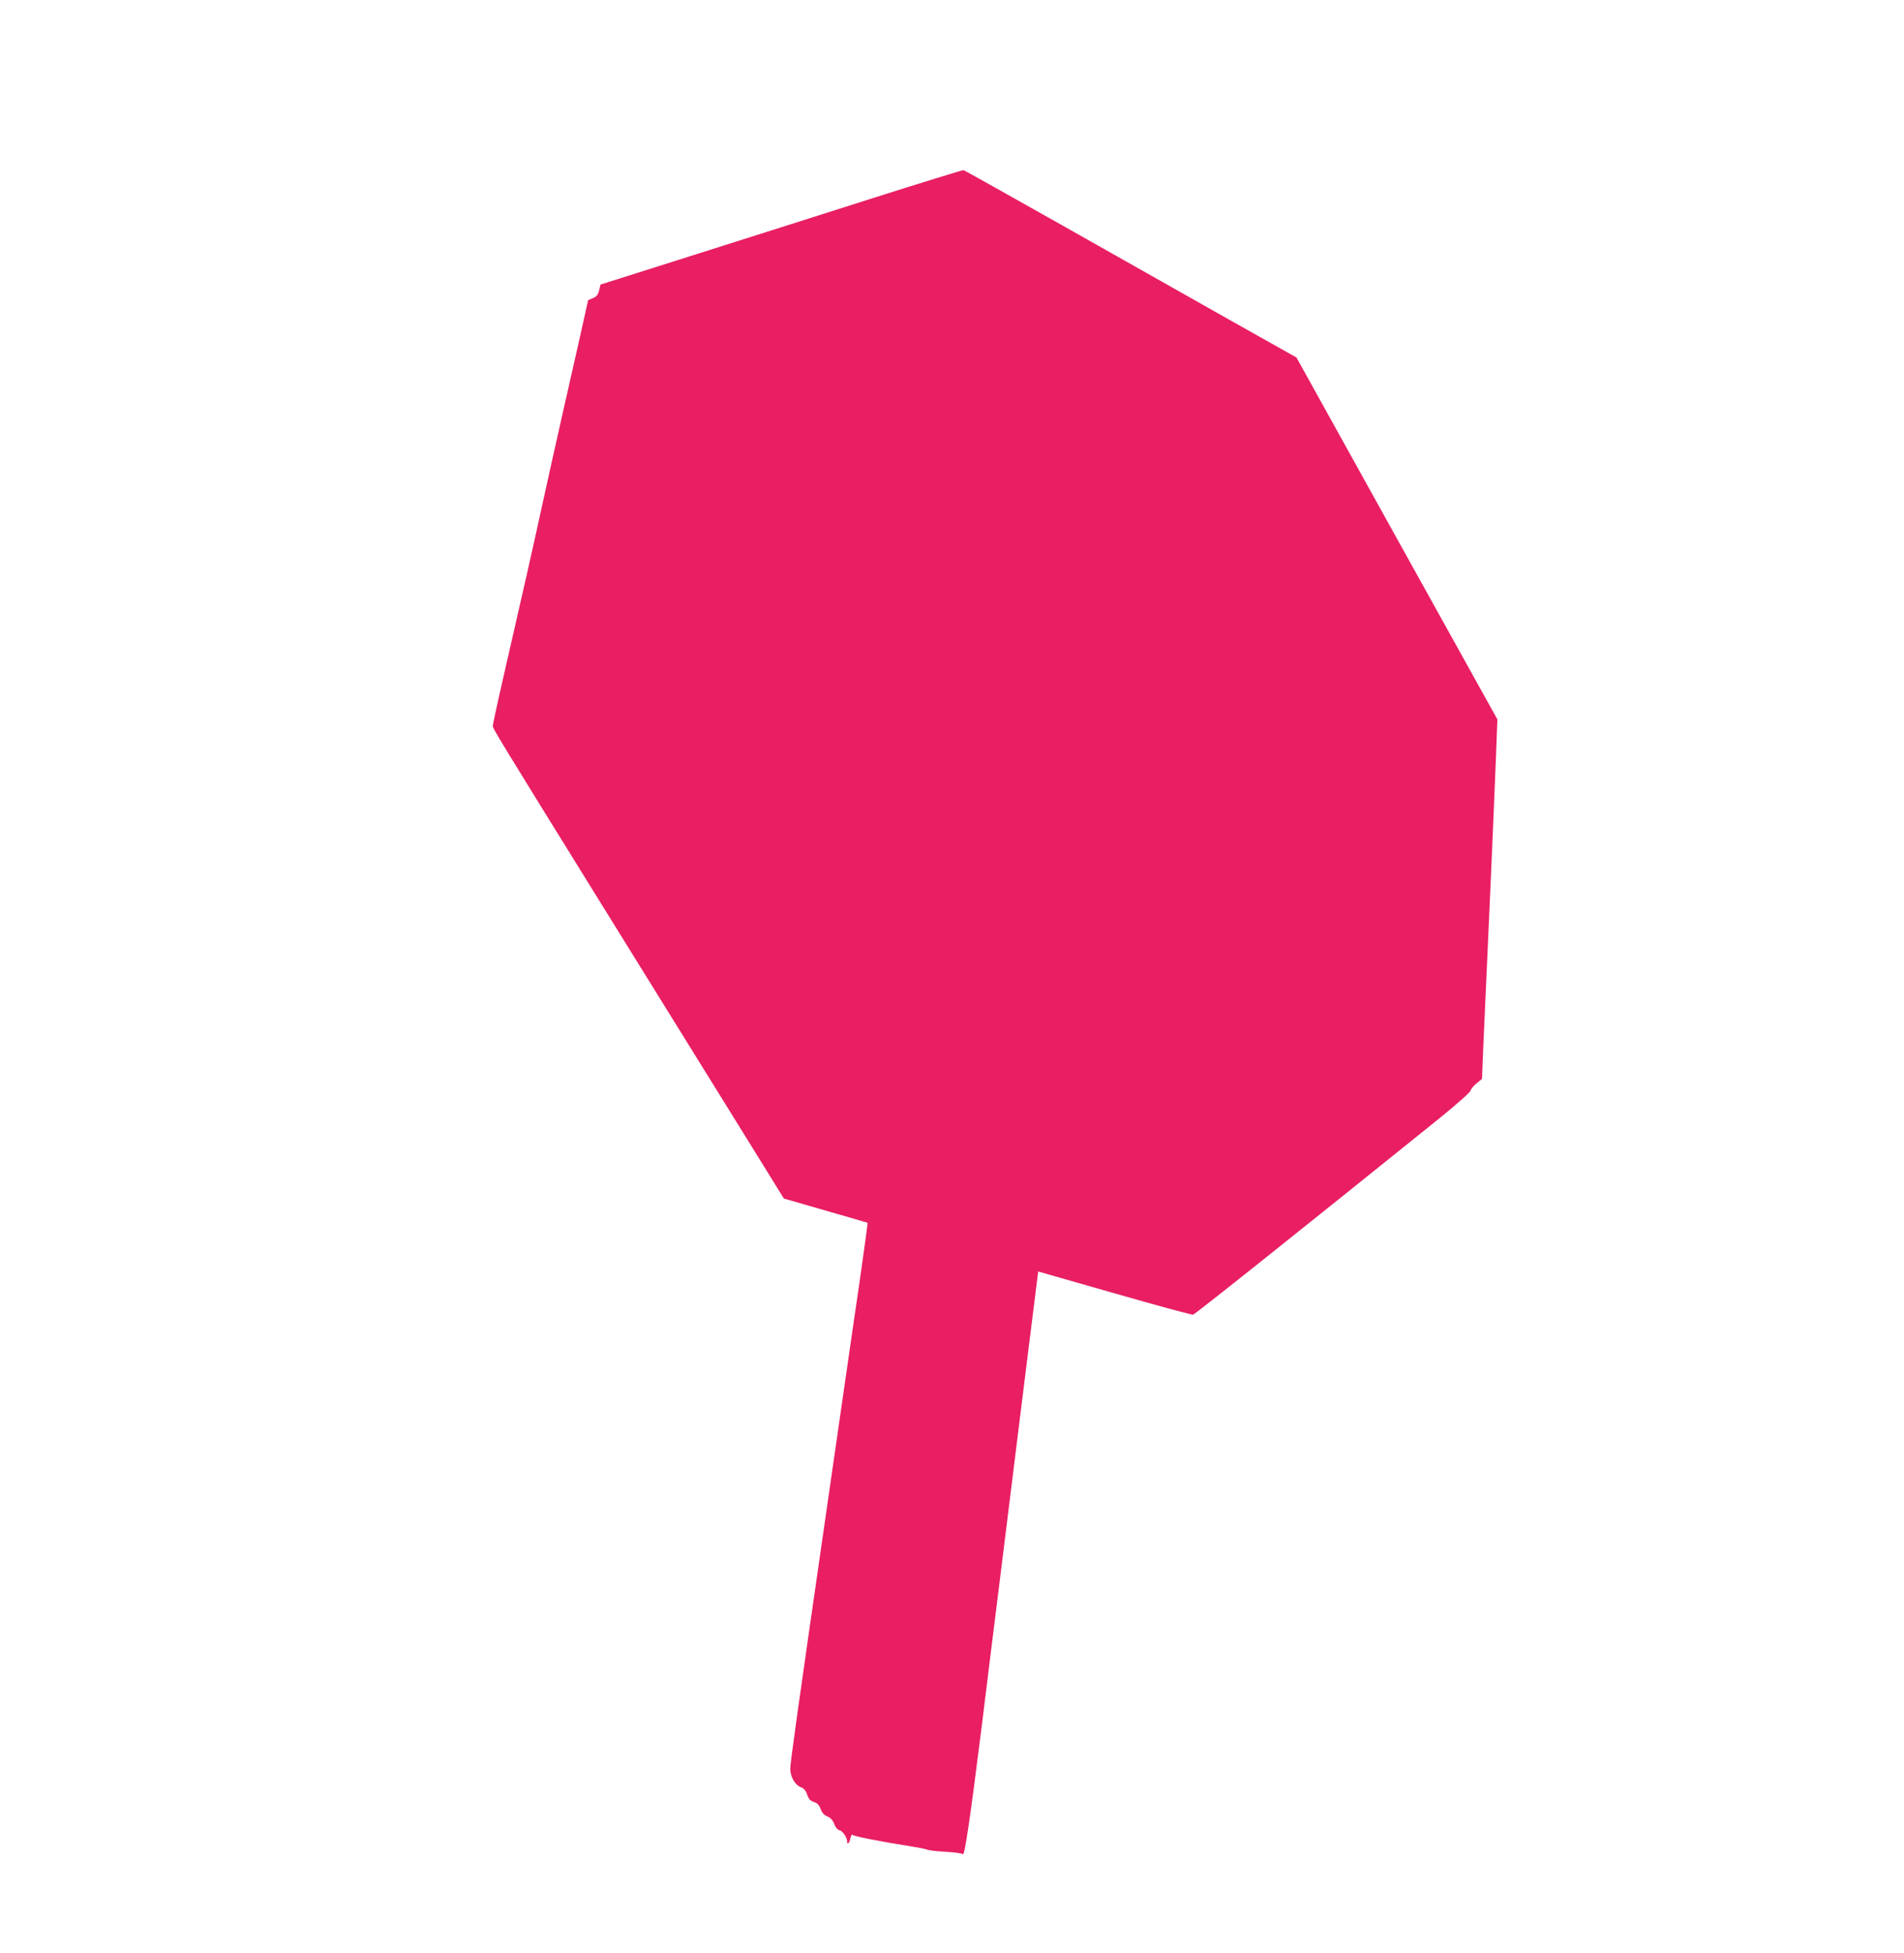
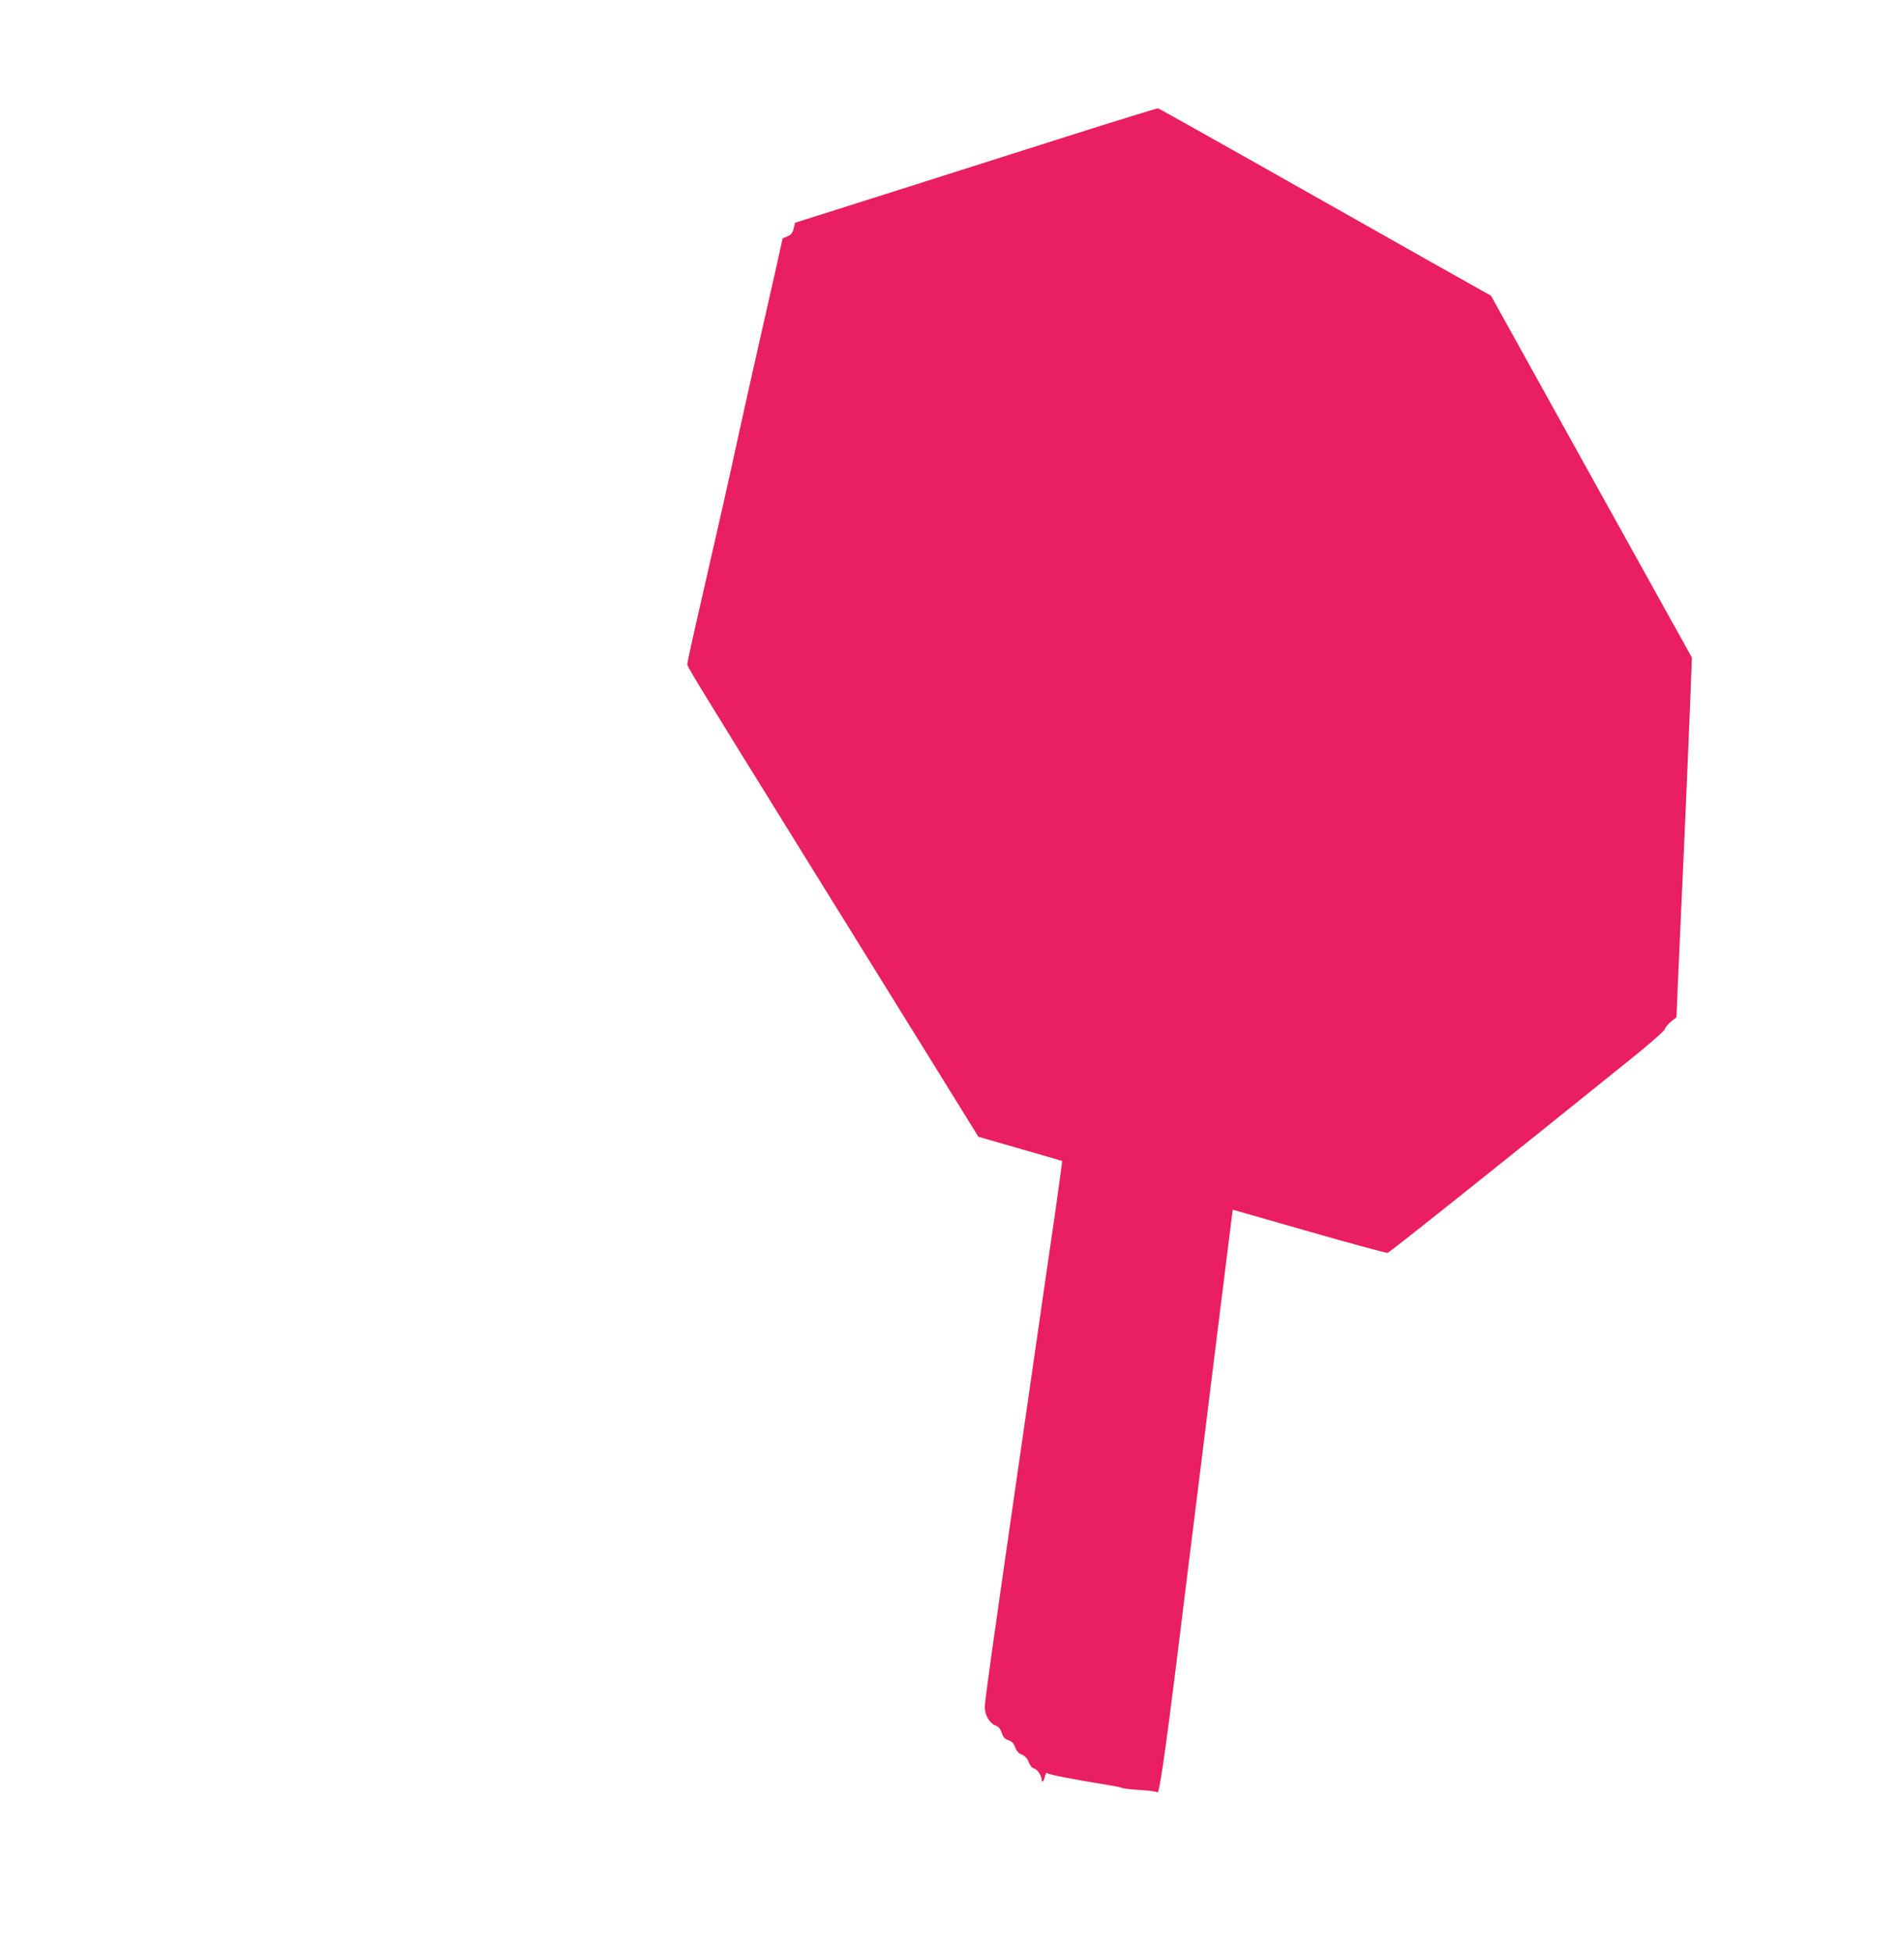
<svg xmlns="http://www.w3.org/2000/svg" version="1.0" width="1248pt" height="1280pt" viewBox="0 0 1248 1280" preserveAspectRatio="xMidYMid meet">
  <g transform="translate(0,1280) scale(0.1,-0.1)" fill="#e91e63" stroke="none">
-     <path d="M5710 11498 c-327 -104 -635 -202 -685 -218 -49 -16 -315 -99 -590 -187 l-499 -158 -9 -38 c-7 -29 -17 -41 -41 -51 l-31 -13 -52 -234 c-29 -129 -80 -353 -113 -499 -33 -146 -90 -400 -126 -565 -69 -317 -138 -622 -260 -1153 -41 -178 -74 -331 -74 -339 0 -18 18 -48 780 -1278 334 -539 725 -1169 868 -1400 l260 -420 274 -79 c150 -43 274 -79 275 -80 1 -1 -22 -173 -52 -382 -31 -208 -71 -487 -90 -619 -19 -132 -80 -553 -135 -935 -184 -1275 -230 -1601 -230 -1643 0 -52 31 -105 69 -120 20 -7 33 -22 42 -49 9 -28 20 -40 44 -48 22 -7 35 -20 44 -46 9 -25 23 -40 45 -49 21 -9 35 -25 44 -49 9 -23 21 -38 37 -42 21 -5 53 -57 47 -76 -1 -5 2 -8 7 -8 5 0 11 15 15 33 4 17 10 27 14 22 6 -9 171 -42 392 -77 36 -6 72 -13 80 -15 28 -10 54 -14 150 -20 52 -3 98 -10 101 -15 11 -18 48 232 125 847 24 198 85 689 135 1090 50 402 123 989 162 1306 l72 576 500 -143 c275 -79 507 -142 515 -140 13 2 700 550 1605 1279 116 93 211 178 213 188 2 10 20 32 39 48 l37 30 7 178 c10 225 27 597 39 868 12 251 49 1129 52 1235 l3 75 -659 1186 -658 1186 -427 240 c-234 132 -723 408 -1085 613 -363 205 -664 373 -670 375 -6 1 -279 -83 -606 -187z" />
+     <path d="M5710 11498 l-499 -158 -9 -38 c-7 -29 -17 -41 -41 -51 l-31 -13 -52 -234 c-29 -129 -80 -353 -113 -499 -33 -146 -90 -400 -126 -565 -69 -317 -138 -622 -260 -1153 -41 -178 -74 -331 -74 -339 0 -18 18 -48 780 -1278 334 -539 725 -1169 868 -1400 l260 -420 274 -79 c150 -43 274 -79 275 -80 1 -1 -22 -173 -52 -382 -31 -208 -71 -487 -90 -619 -19 -132 -80 -553 -135 -935 -184 -1275 -230 -1601 -230 -1643 0 -52 31 -105 69 -120 20 -7 33 -22 42 -49 9 -28 20 -40 44 -48 22 -7 35 -20 44 -46 9 -25 23 -40 45 -49 21 -9 35 -25 44 -49 9 -23 21 -38 37 -42 21 -5 53 -57 47 -76 -1 -5 2 -8 7 -8 5 0 11 15 15 33 4 17 10 27 14 22 6 -9 171 -42 392 -77 36 -6 72 -13 80 -15 28 -10 54 -14 150 -20 52 -3 98 -10 101 -15 11 -18 48 232 125 847 24 198 85 689 135 1090 50 402 123 989 162 1306 l72 576 500 -143 c275 -79 507 -142 515 -140 13 2 700 550 1605 1279 116 93 211 178 213 188 2 10 20 32 39 48 l37 30 7 178 c10 225 27 597 39 868 12 251 49 1129 52 1235 l3 75 -659 1186 -658 1186 -427 240 c-234 132 -723 408 -1085 613 -363 205 -664 373 -670 375 -6 1 -279 -83 -606 -187z" />
  </g>
</svg>